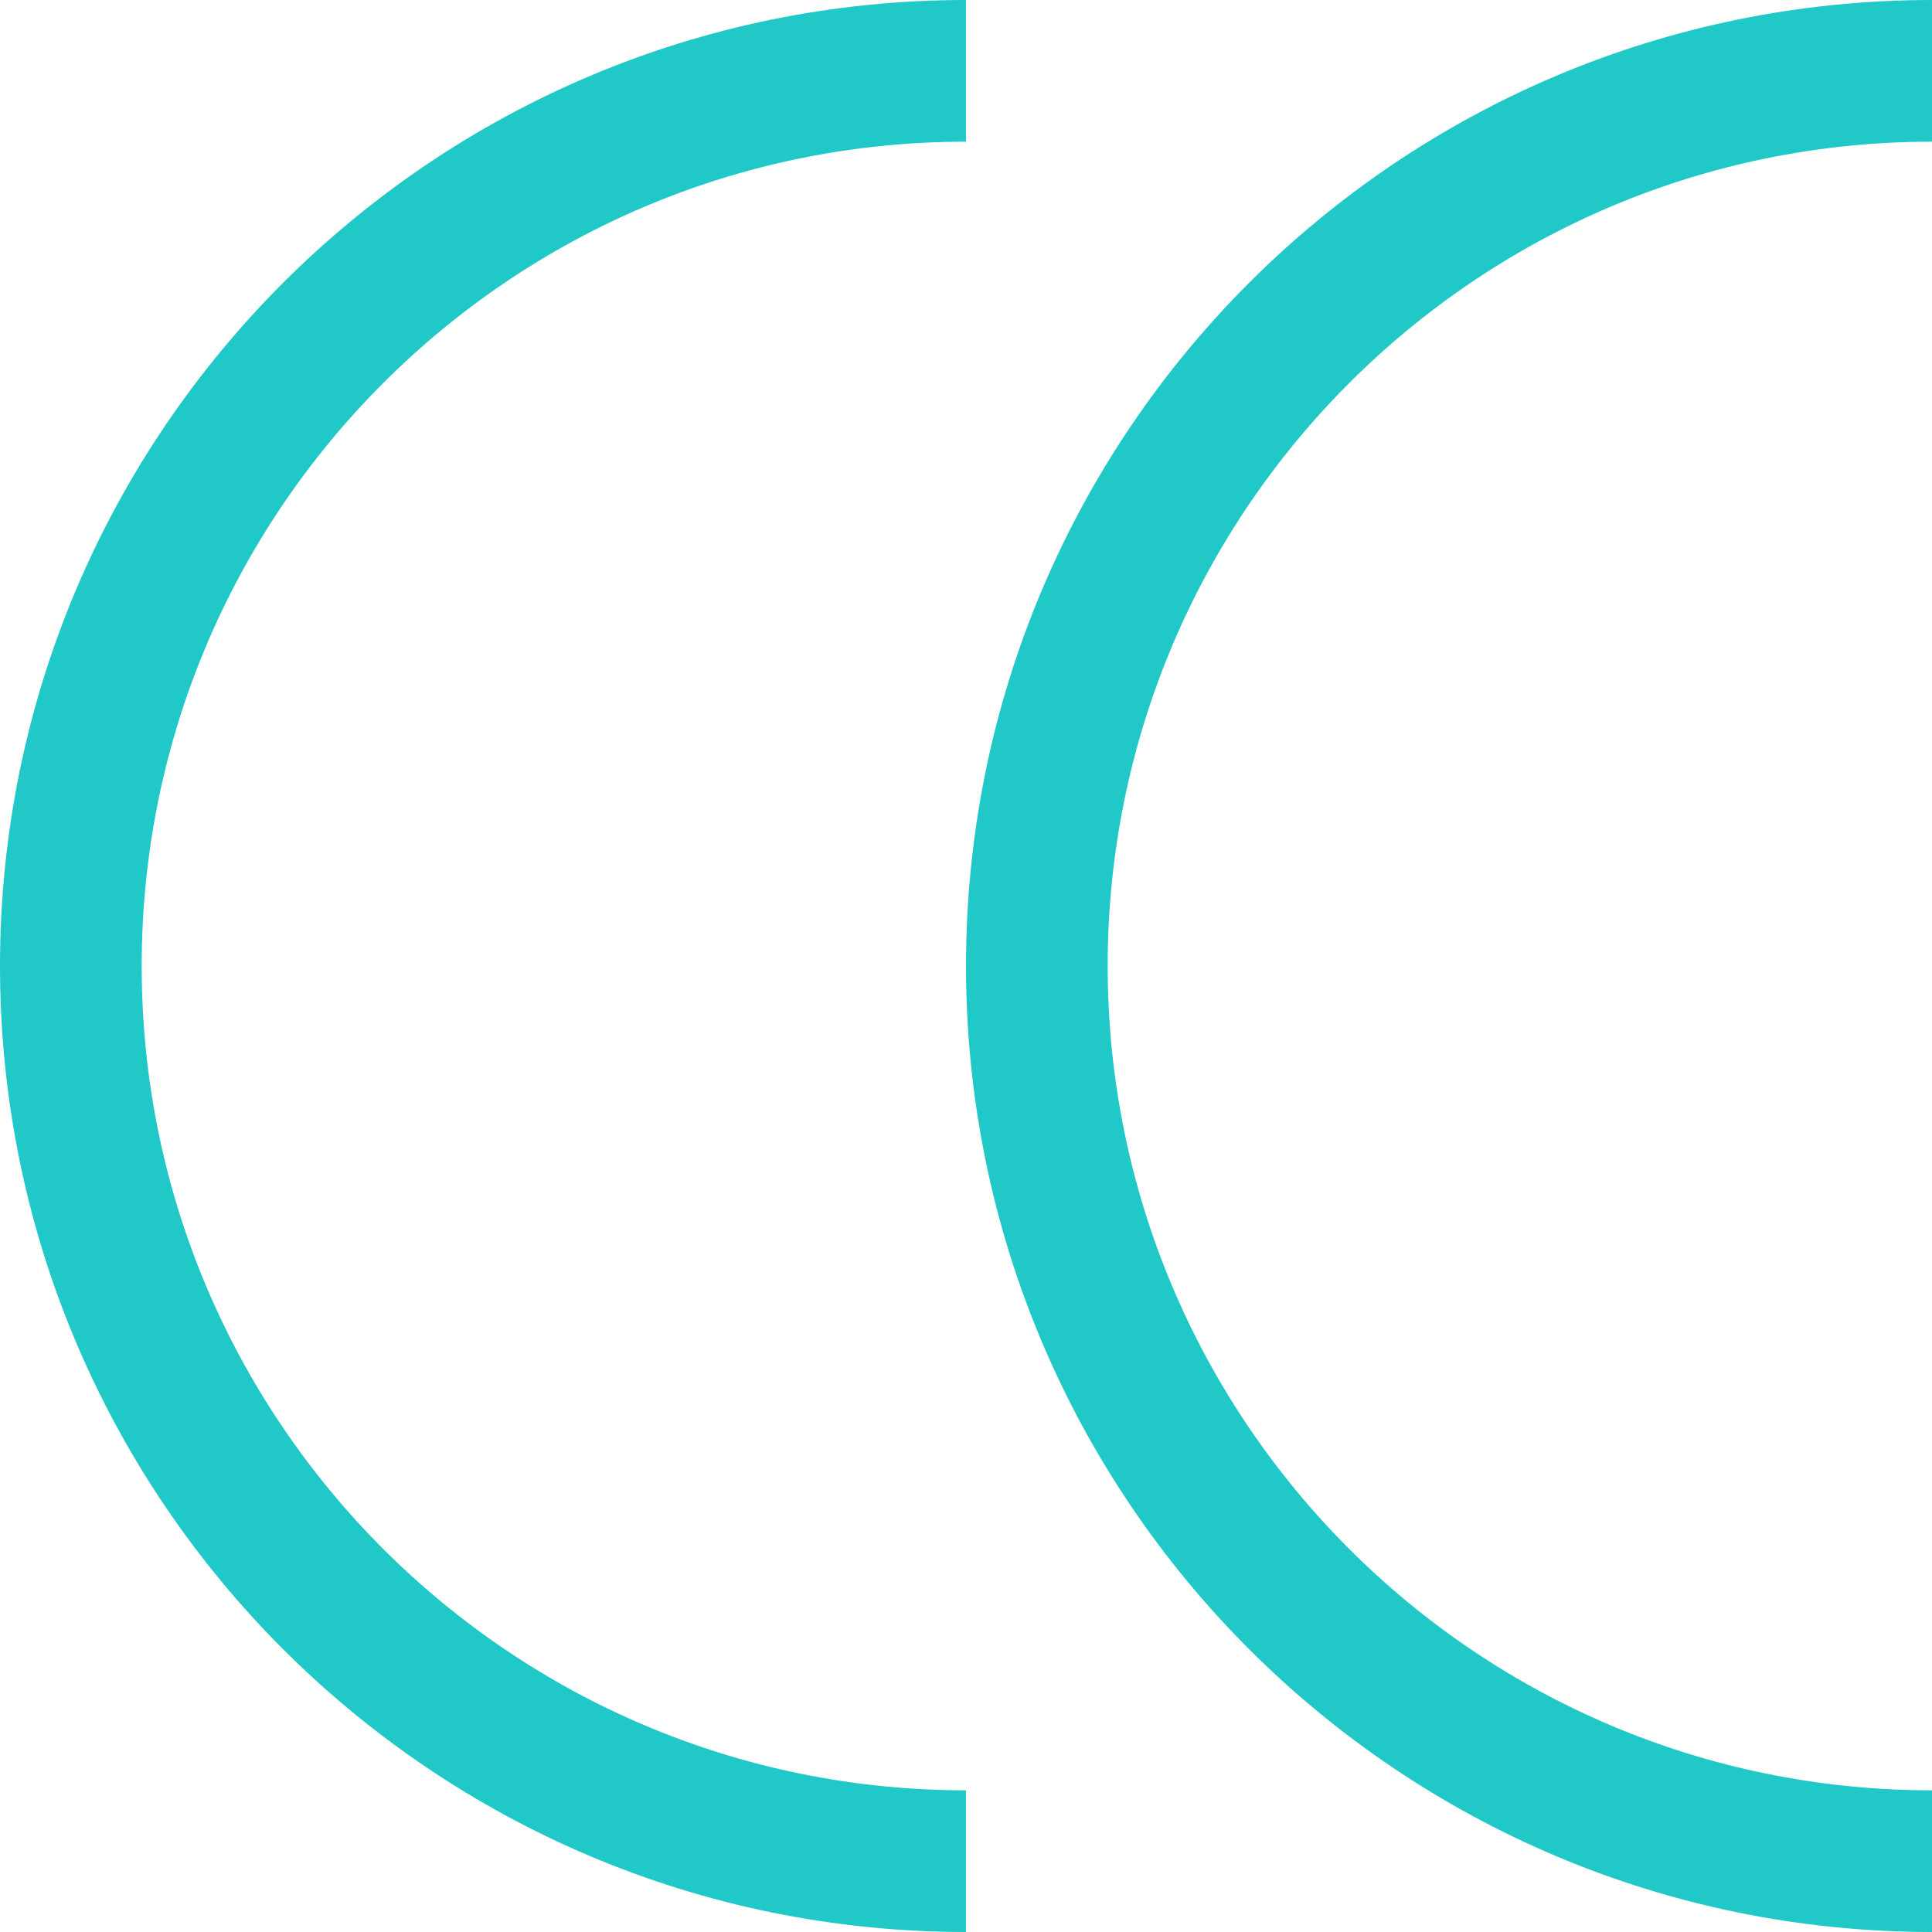
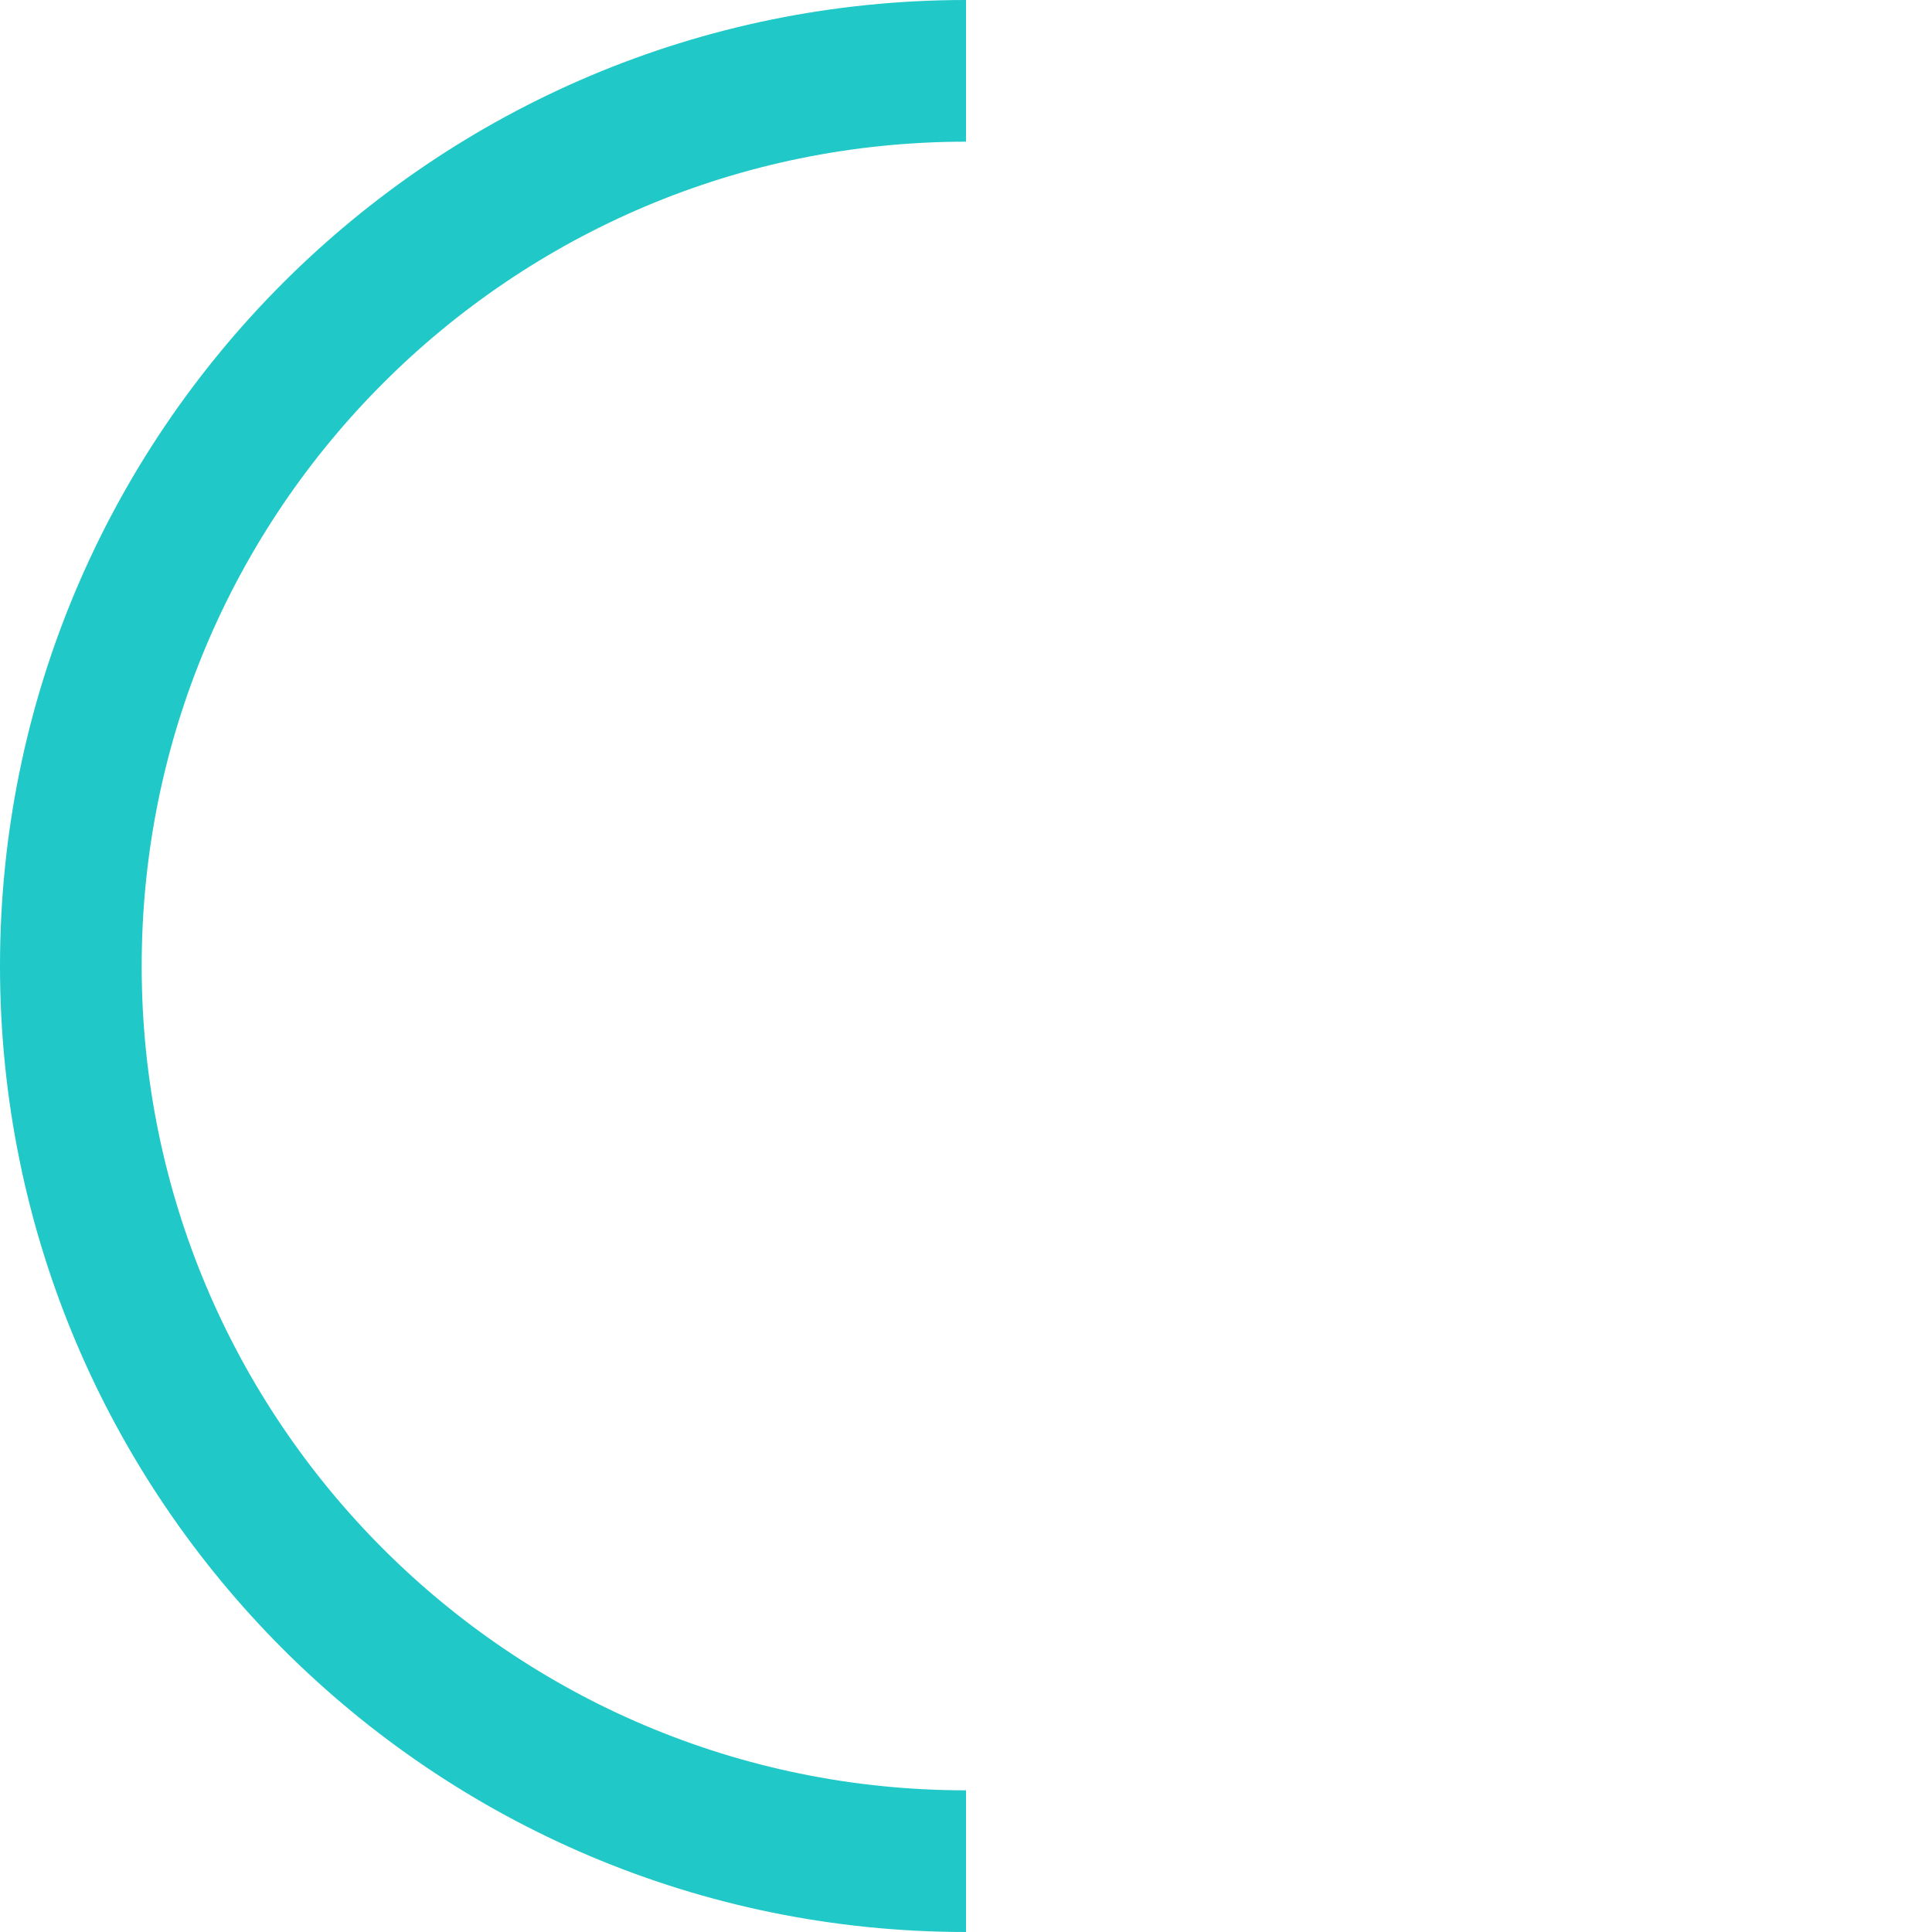
<svg xmlns="http://www.w3.org/2000/svg" width="24" height="24" viewBox="0 0 24 24" fill="none">
  <path d="M1.76 12C1.76 6.345 6.345 1.76 12 1.76V0C5.373 0 0 5.373 0 12C0 18.627 5.373 24 12 24V22.24C6.345 22.24 1.76 17.655 1.76 12Z" fill="#20C8C8" />
-   <path d="M13.76 12C13.76 6.345 18.345 1.76 24 1.76V0C17.373 0 12 5.373 12 12C12 18.627 17.373 24 24 24V22.24C18.345 22.24 13.76 17.655 13.76 12Z" fill="#20C8C8" />
</svg>